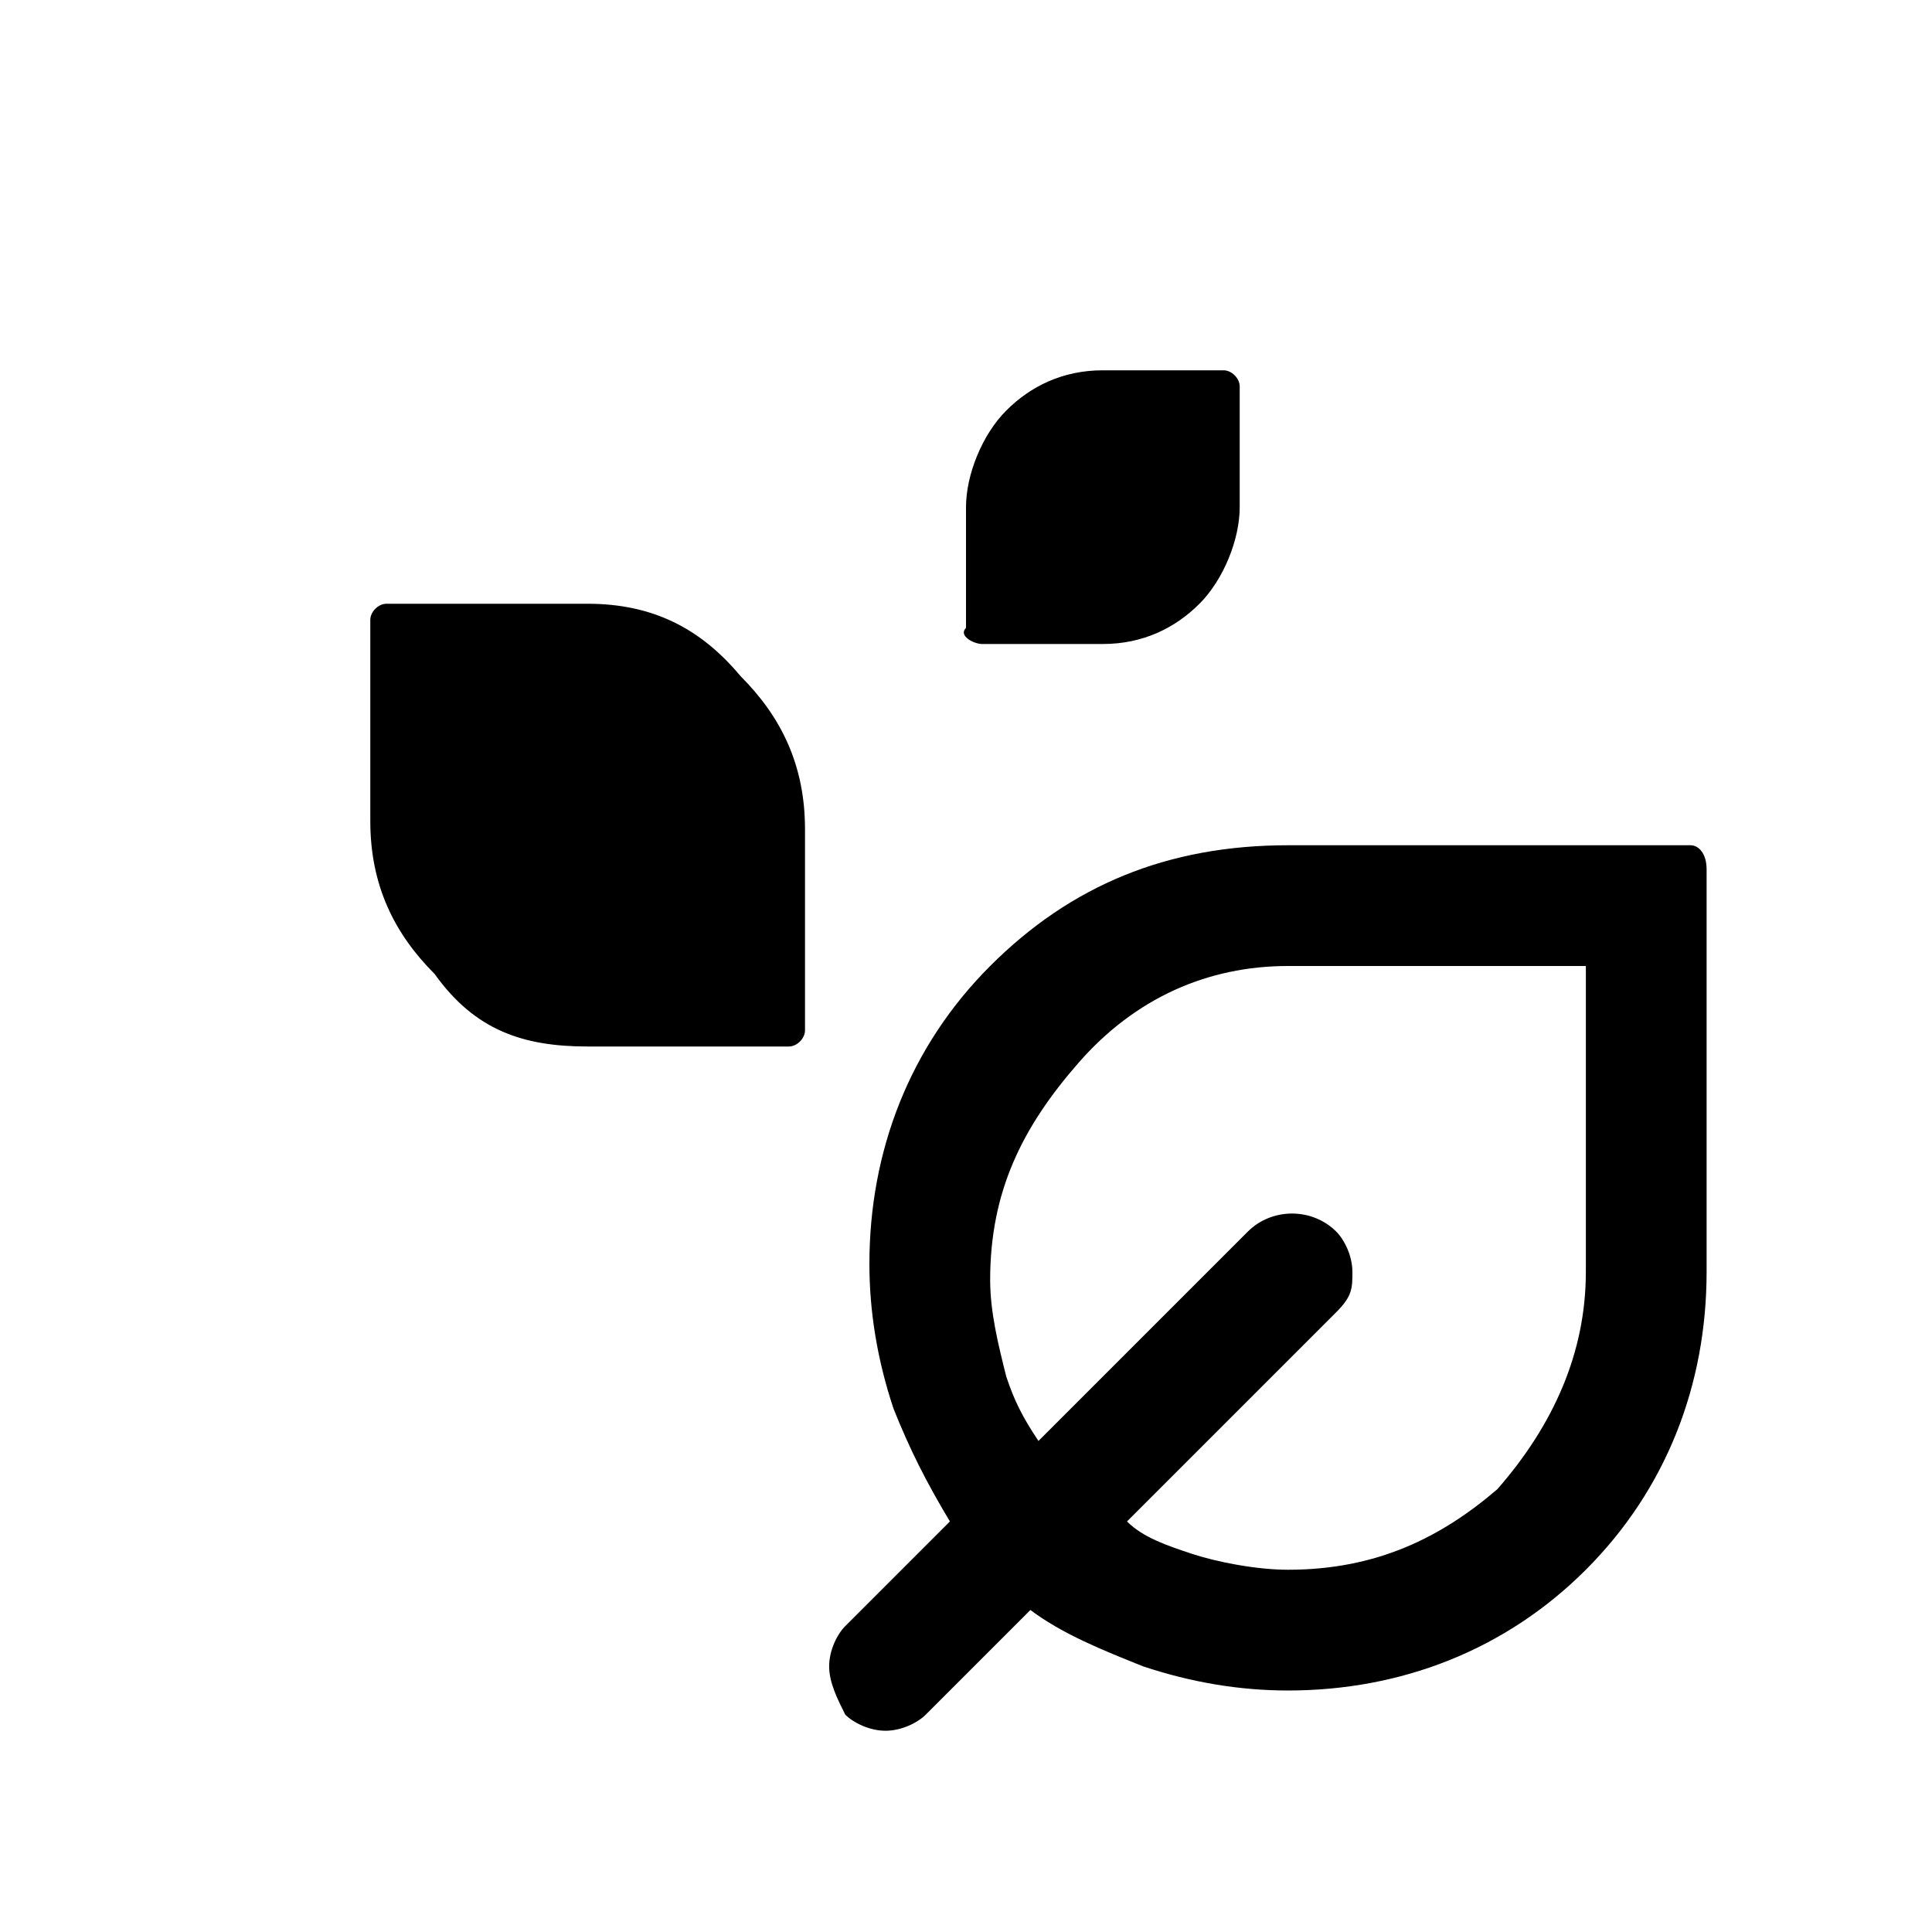
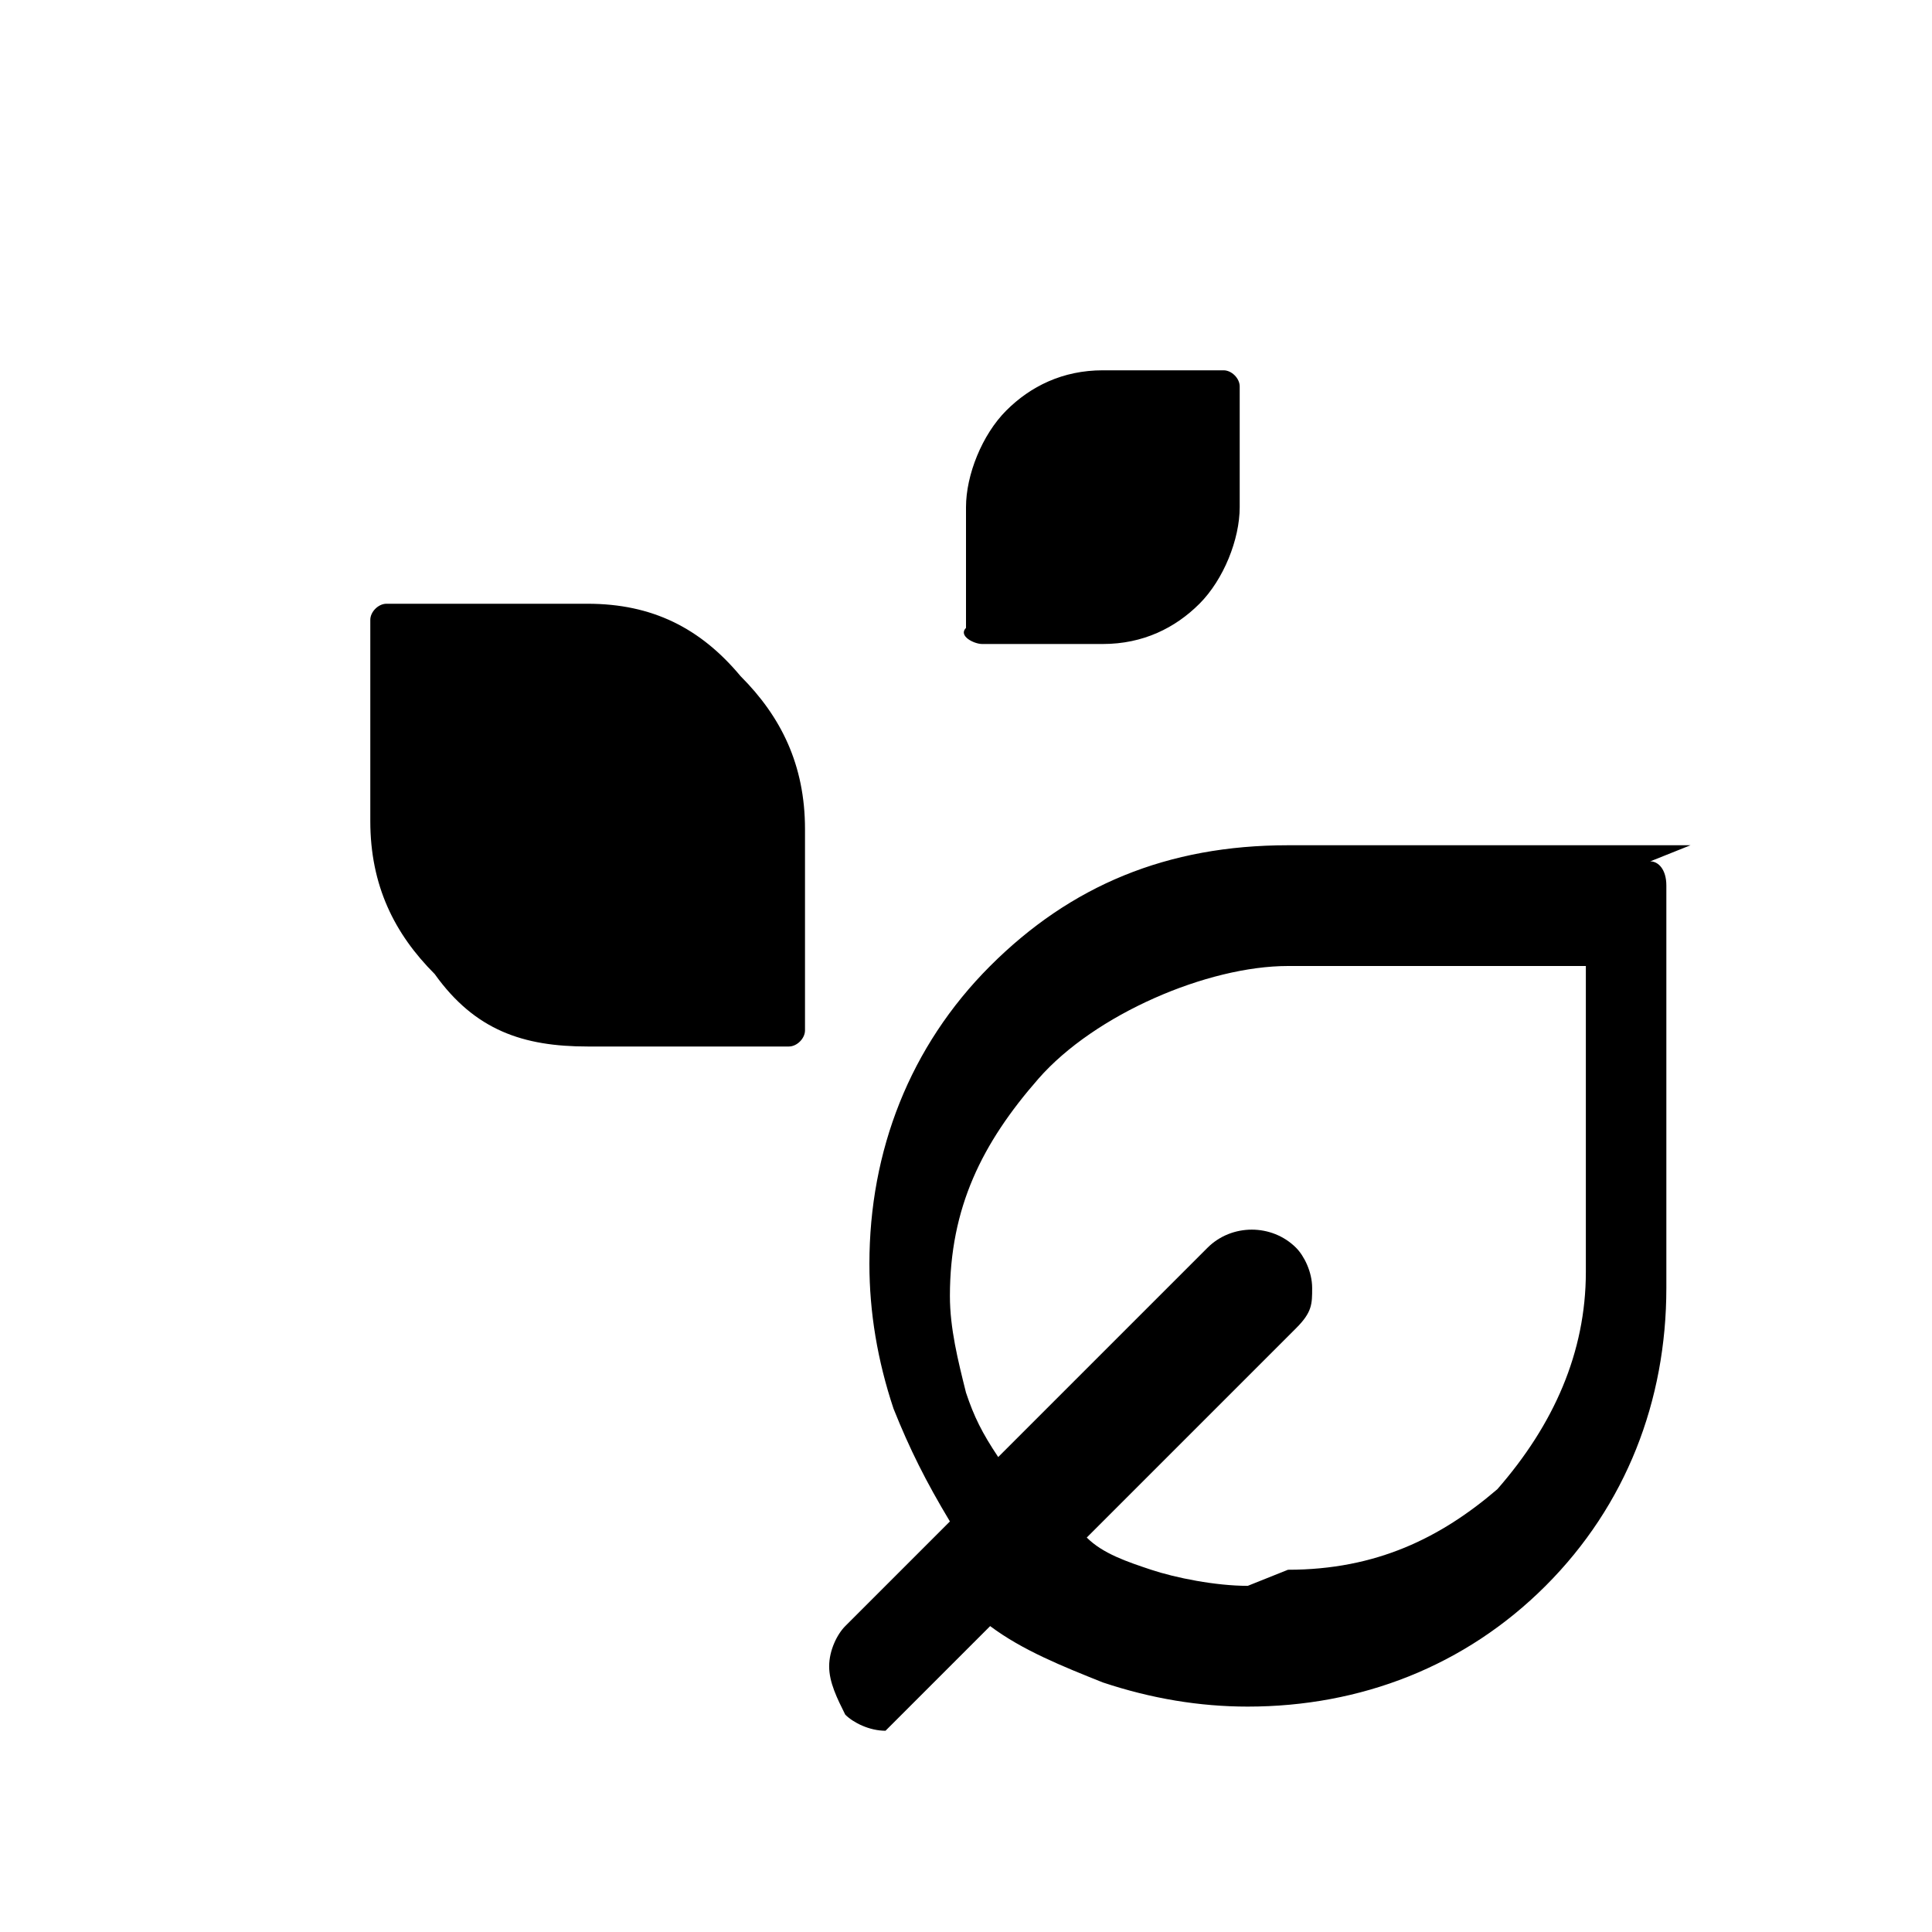
<svg xmlns="http://www.w3.org/2000/svg" viewBox="0 0 24 24" xml:space="preserve">
-   <path d="M7.3 7.5H4.8c-.1 0-.2.1-.2.2v2.5c0 .8.3 1.4.8 1.9.5.7 1.1.9 1.9.9h2.5c.1 0 .2-.1.2-.2v-2.5c0-.8-.3-1.4-.8-1.9-.5-.6-1.1-.9-1.9-.9m4.9.5h1.5c.5 0 .9-.2 1.2-.5s.5-.8.5-1.2V4.8c0-.1-.1-.2-.2-.2h-1.5c-.5 0-.9.2-1.2.5s-.5.8-.5 1.2v1.5c-.1.1.1.2.2.2m8.8 2.5h-5c-1.5 0-2.7.5-3.7 1.5s-1.5 2.3-1.5 3.7q0 .9.3 1.8c.2.5.4.9.7 1.4l-1.3 1.3c-.1.1-.2.3-.2.5s.1.4.2.6c.1.1.3.2.5.2s.4-.1.5-.2l1.3-1.3c.4.3.9.5 1.4.7q.9.3 1.8.3c1.4 0 2.7-.5 3.7-1.5s1.5-2.3 1.5-3.7v-5c0-.2-.1-.3-.2-.3m-5 9c-.4 0-.9-.1-1.2-.2s-.6-.2-.8-.4l2.6-2.6c.2-.2.2-.3.2-.5s-.1-.4-.2-.5c-.3-.3-.8-.3-1.1 0l-2.6 2.6c-.2-.3-.3-.5-.4-.8-.1-.4-.2-.8-.2-1.2 0-1.1.4-1.9 1.1-2.7S15 12 16 12h3.7v3.8c0 1-.4 1.9-1.1 2.7-.7.6-1.5 1-2.6 1" />
+   <path d="M7.3 7.5H4.8c-.1 0-.2.1-.2.2v2.5c0 .8.3 1.4.8 1.9.5.7 1.1.9 1.9.9h2.5c.1 0 .2-.1.2-.2v-2.5c0-.8-.3-1.4-.8-1.9-.5-.6-1.1-.9-1.9-.9m4.9.5h1.5c.5 0 .9-.2 1.2-.5s.5-.8.5-1.2V4.8c0-.1-.1-.2-.2-.2h-1.5c-.5 0-.9.2-1.2.5s-.5.8-.5 1.2v1.5c-.1.1.1.2.2.2m8.8 2.5h-5c-1.5 0-2.7.5-3.7 1.5s-1.5 2.3-1.5 3.7q0 .9.3 1.8c.2.5.4.9.7 1.4l-1.3 1.3c-.1.1-.2.3-.2.5s.1.4.2.6c.1.1.3.2.5.2l1.3-1.3c.4.3.9.5 1.4.7q.9.3 1.8.3c1.4 0 2.7-.5 3.7-1.5s1.5-2.3 1.5-3.7v-5c0-.2-.1-.3-.2-.3m-5 9c-.4 0-.9-.1-1.2-.2s-.6-.2-.8-.4l2.6-2.6c.2-.2.2-.3.2-.5s-.1-.4-.2-.5c-.3-.3-.8-.3-1.1 0l-2.6 2.6c-.2-.3-.3-.5-.4-.8-.1-.4-.2-.8-.2-1.2 0-1.1.4-1.9 1.1-2.7S15 12 16 12h3.7v3.8c0 1-.4 1.9-1.1 2.7-.7.6-1.5 1-2.6 1" />
</svg>